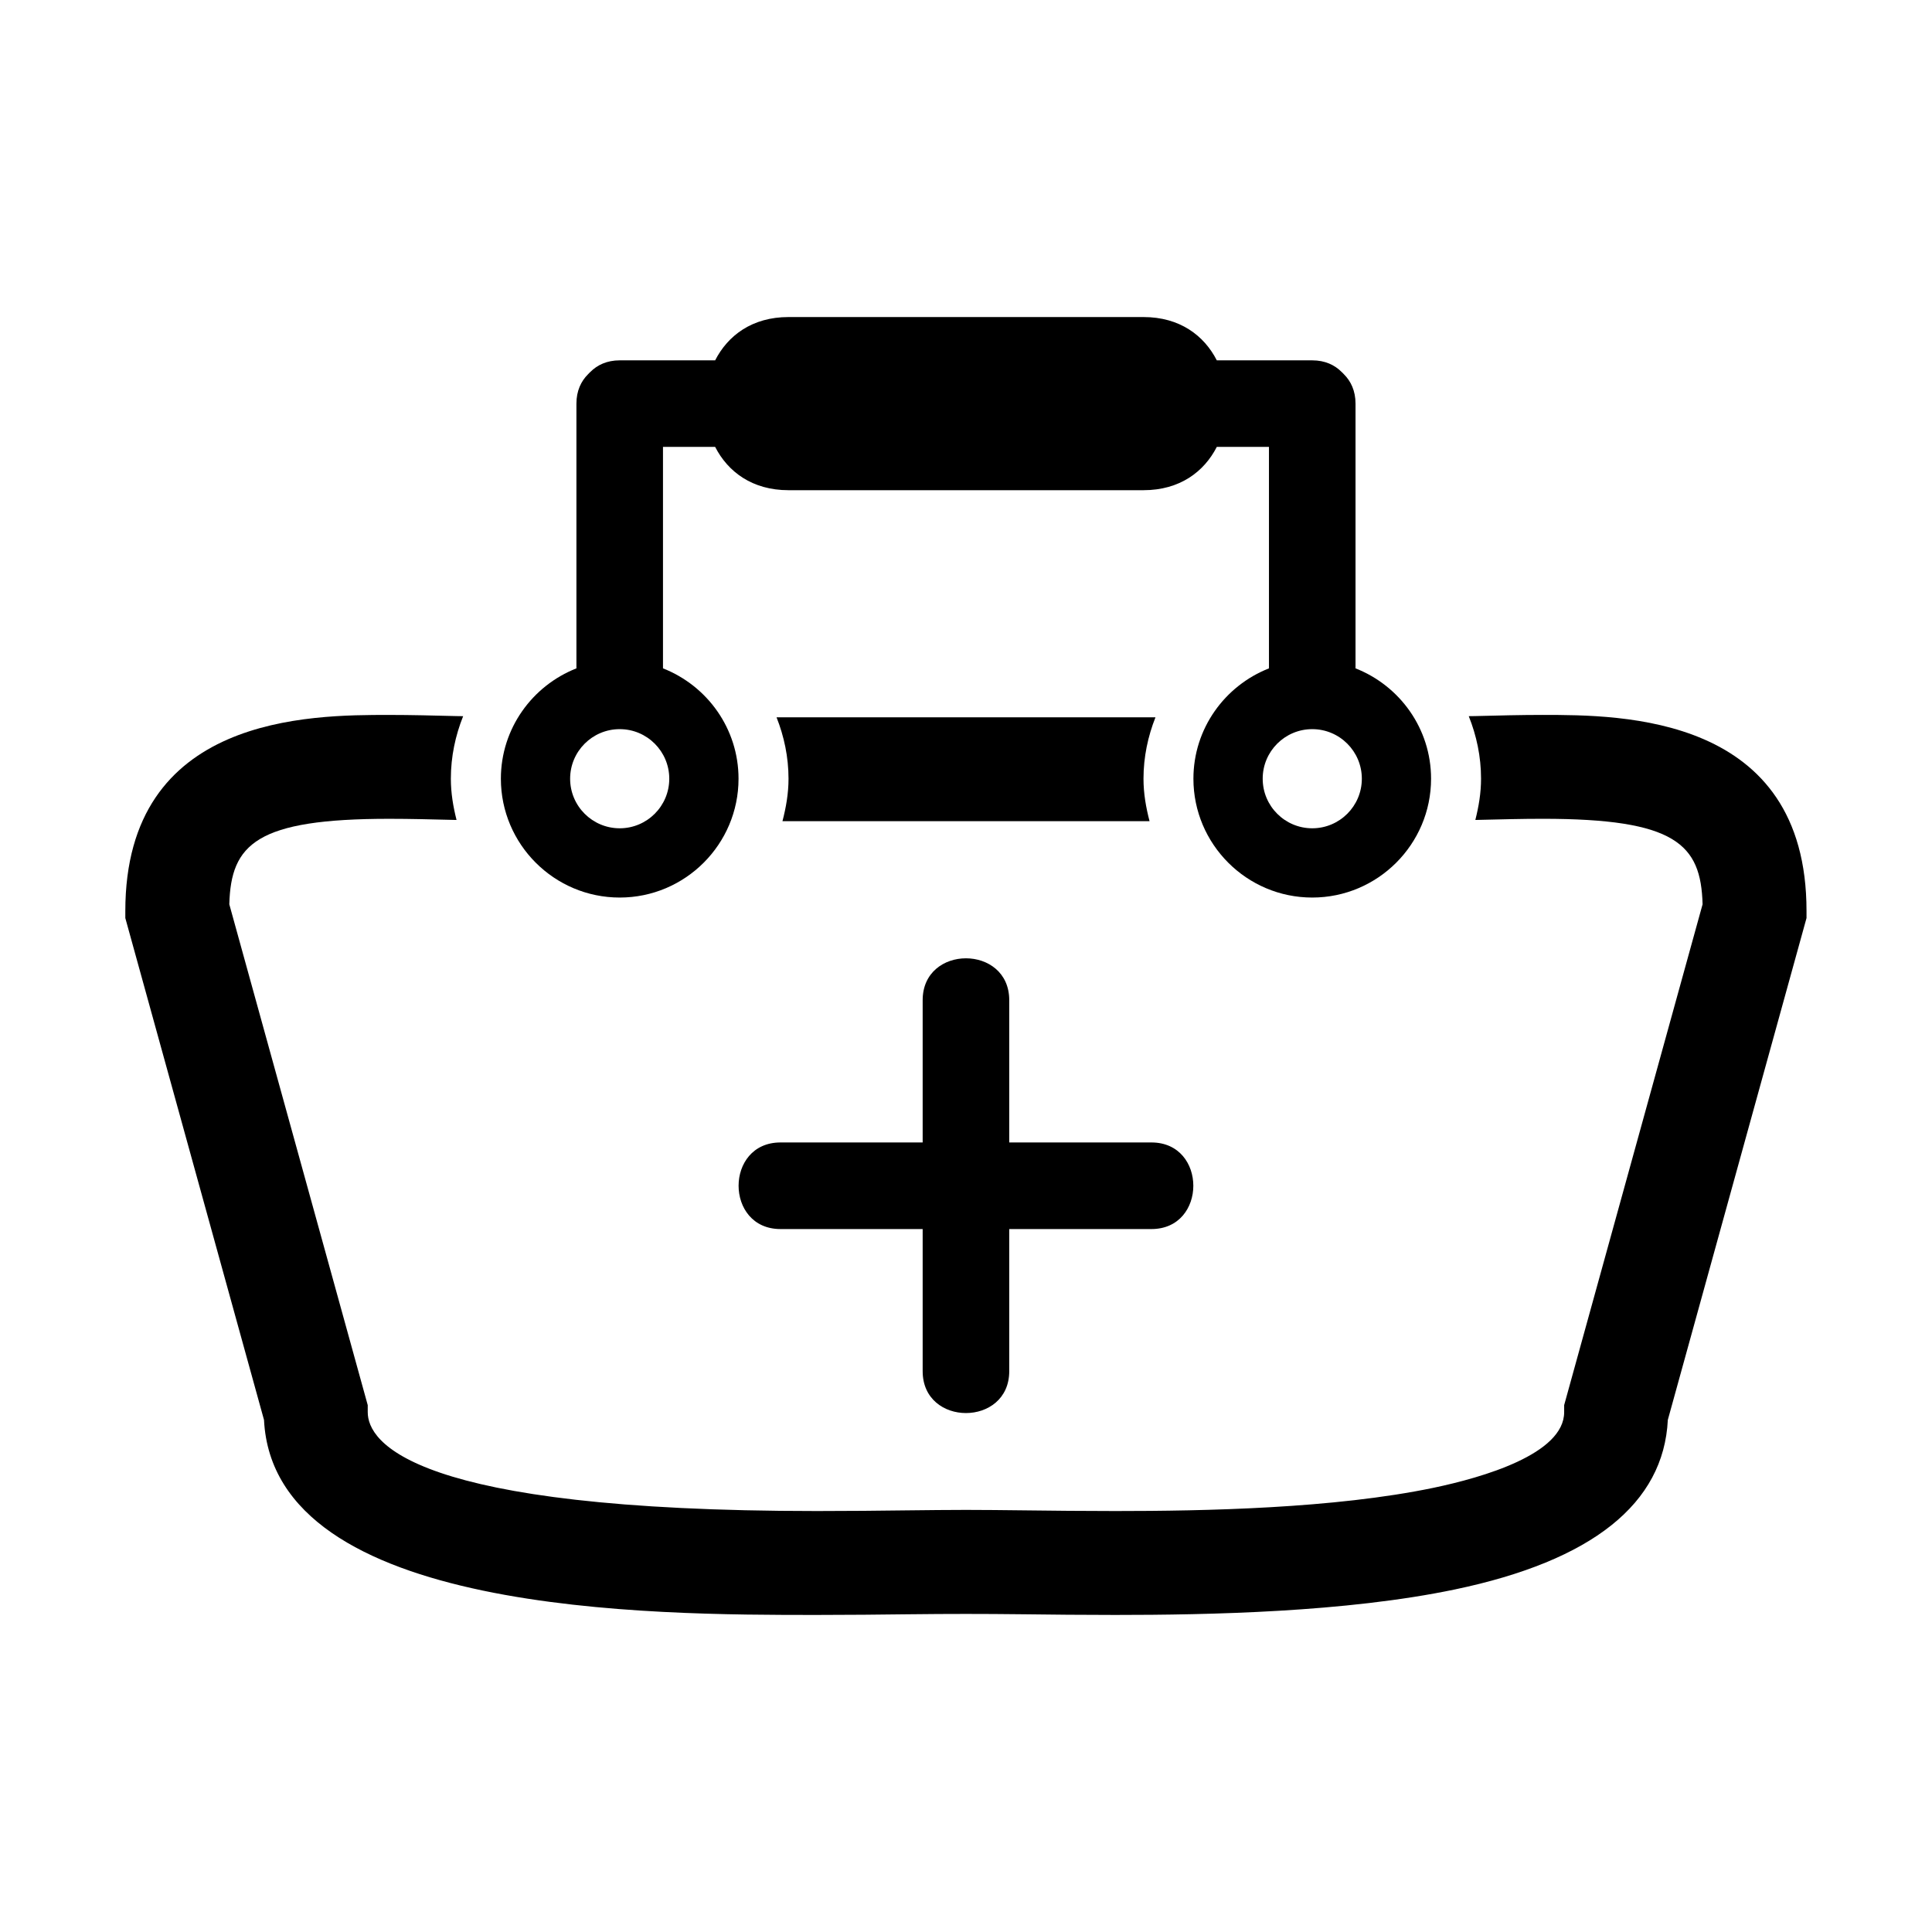
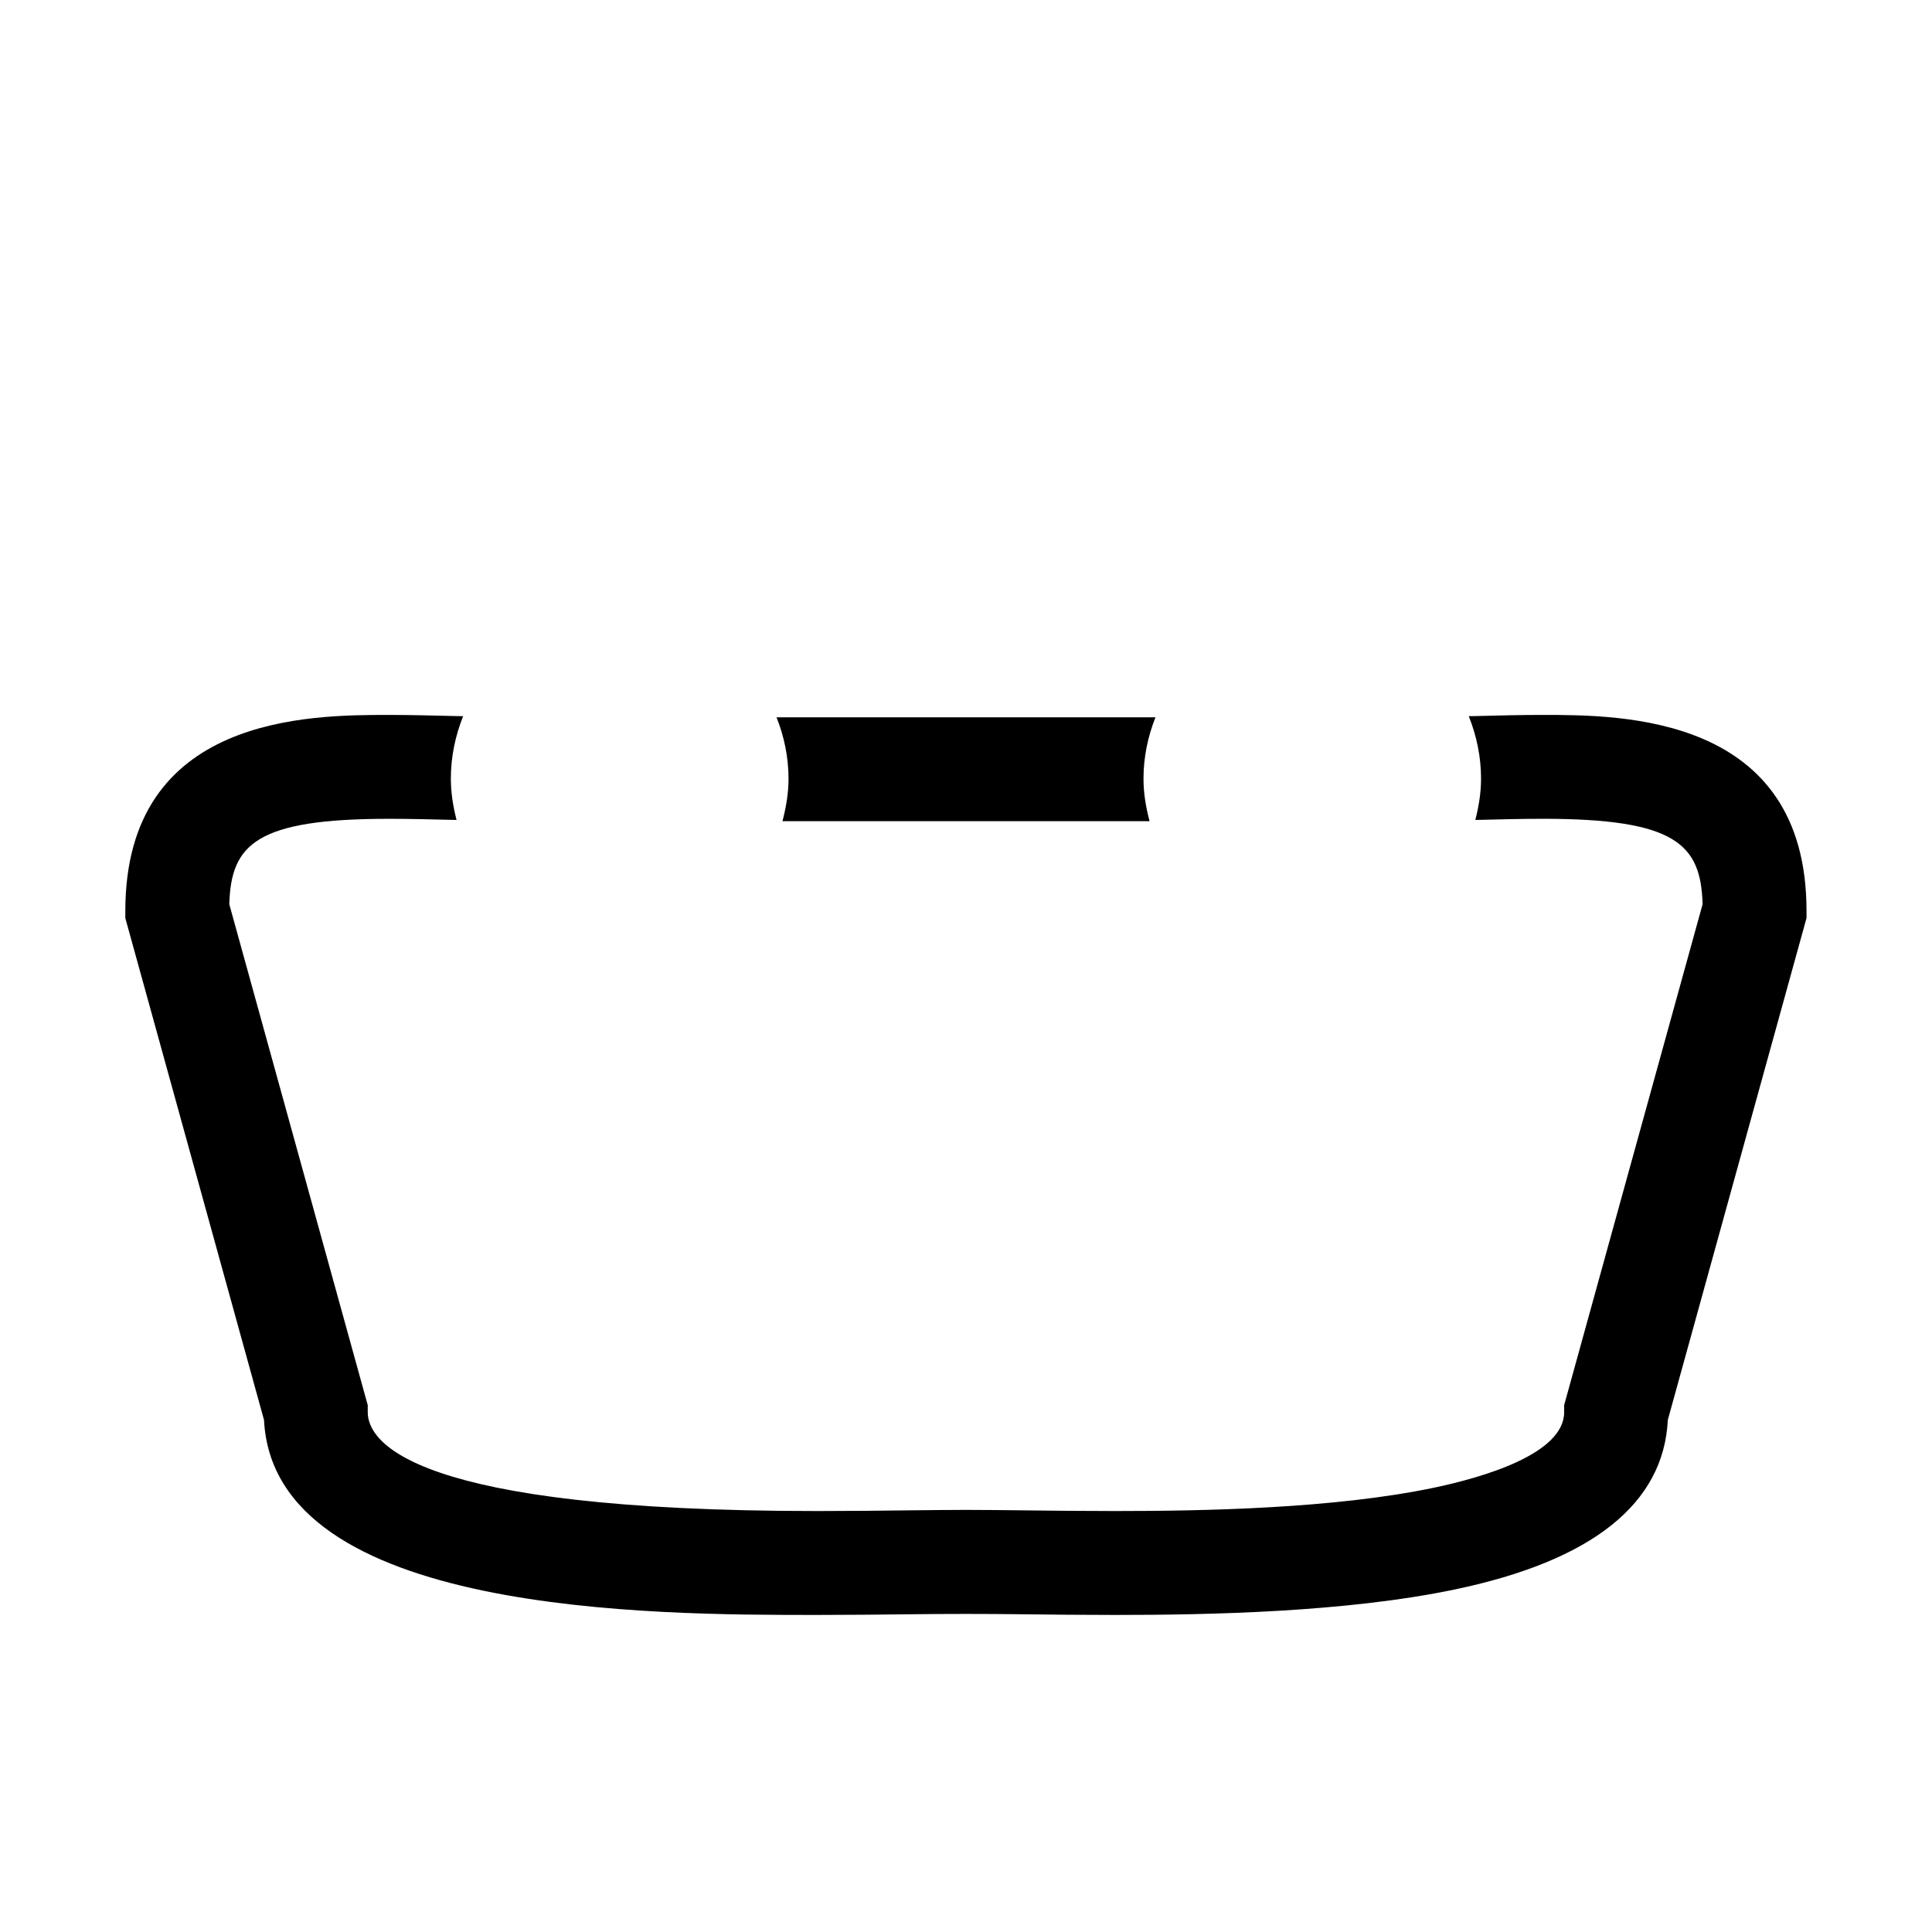
<svg xmlns="http://www.w3.org/2000/svg" fill="#000000" width="800px" height="800px" version="1.1" viewBox="144 144 512 512">
  <g>
    <path d="m552.84 333.46c-5.793 0-11.812 0.152-17.941 0.309-0.543 0.012-1.117 0.012-1.664 0.023 2.055 5.133 3.258 10.707 3.258 16.57 0 3.789-0.621 7.41-1.512 10.934 0.203-0.012 0.406-0.012 0.609-0.012 5.883-0.141 11.668-0.297 17.242-0.297 35.215 0 41.941 6.707 42.371 22.656l-36.684 132.73v1.859c0 11.129-21.648 17.324-34.551 20.035-26.477 5.531-60.863 6.172-84.438 6.172h-0.016c-8.559 0-16.617-0.09-23.809-0.176-5.875-0.07-11.18-0.125-15.719-0.125-4.535 0-9.84 0.059-15.715 0.125-7.188 0.09-15.246 0.176-23.816 0.176-107.41 0-119-18.324-119-26.203v-1.859l-36.684-132.73c0.43-15.949 7.152-22.656 42.379-22.656 5.57 0 11.355 0.152 17.242 0.297 0.203 0 0.402 0 0.598 0.012-0.891-3.523-1.508-7.141-1.508-10.934 0-5.863 1.203-11.438 3.258-16.57-0.551-0.016-1.113-0.016-1.656-0.023-6.121-0.152-12.141-0.309-17.941-0.309-20.922 0-69.93 0-69.93 51.969v1.863l36.754 133c2.586 51.691 103.2 51.68 146.49 51.68 8.688 0 16.848-0.09 24.133-0.176 11.516-0.125 19.277-0.125 30.797 0 7.281 0.09 15.441 0.176 24.121 0.176h0.016c24.797 0 61.105-0.699 90.07-6.762 36.352-7.609 55.312-22.723 56.402-44.93l36.754-132.99v-1.863c0.016-51.969-48.984-51.969-69.906-51.969z" />
    <path d="m349.79 334.09c1.996 5.055 3.176 10.52 3.176 16.281 0 3.906-0.66 7.629-1.605 11.246h97.281c-0.945-3.617-1.605-7.34-1.605-11.246 0-5.762 1.18-11.23 3.176-16.281z" />
-     <path d="m308.23 381.86c17.359 0 31.488-14.133 31.488-31.488 0-13.312-8.324-24.656-20.02-29.25v-13.809-44.879h13.824c3.359 6.57 9.801 11.473 19.441 11.473h94.062c9.645 0 16.078-4.902 19.438-11.473h13.824v44.879 13.809c-11.695 4.602-20.02 15.945-20.02 29.25 0 17.355 14.125 31.488 31.488 31.488 17.359 0 31.492-14.133 31.492-31.488 0-13.312-8.324-24.656-20.02-29.25v-13.809-56.352c0-3.379-1.23-5.941-3.074-7.777-0.098-0.109-0.203-0.211-0.301-0.316-0.105-0.102-0.207-0.207-0.316-0.301-1.832-1.844-4.398-3.074-7.777-3.074h-25.297c-3.359-6.57-9.793-11.473-19.438-11.473h-94.062c-9.645 0-16.082 4.902-19.441 11.473h-25.297c-3.375 0-5.941 1.23-7.777 3.074-0.109 0.098-0.211 0.203-0.316 0.301-0.102 0.105-0.207 0.207-0.301 0.316-1.848 1.84-3.074 4.398-3.074 7.777v56.352 13.809c-11.695 4.602-20.02 15.945-20.02 29.25 0.004 17.355 14.129 31.488 31.492 31.488zm183.53-44.629c7.246 0 13.141 5.883 13.141 13.141 0 7.25-5.894 13.133-13.141 13.133-7.246 0-13.133-5.883-13.133-13.133-0.008-7.258 5.891-13.141 13.133-13.141zm-183.53 0c7.246 0 13.133 5.883 13.133 13.141 0 7.25-5.891 13.133-13.133 13.133-7.246 0-13.141-5.883-13.141-13.133 0-7.258 5.894-13.141 13.141-13.141z" />
-     <path d="m411.46 507.38v-37.668h37.684c14.801 0 14.801-22.949 0-22.949h-37.684v-37.707c0-14.793-22.945-14.793-22.945 0v37.707h-37.684c-14.797 0-14.797 22.949 0 22.949h37.684v37.668c0 14.793 22.945 14.793 22.945 0z" />
  </g>
</svg>